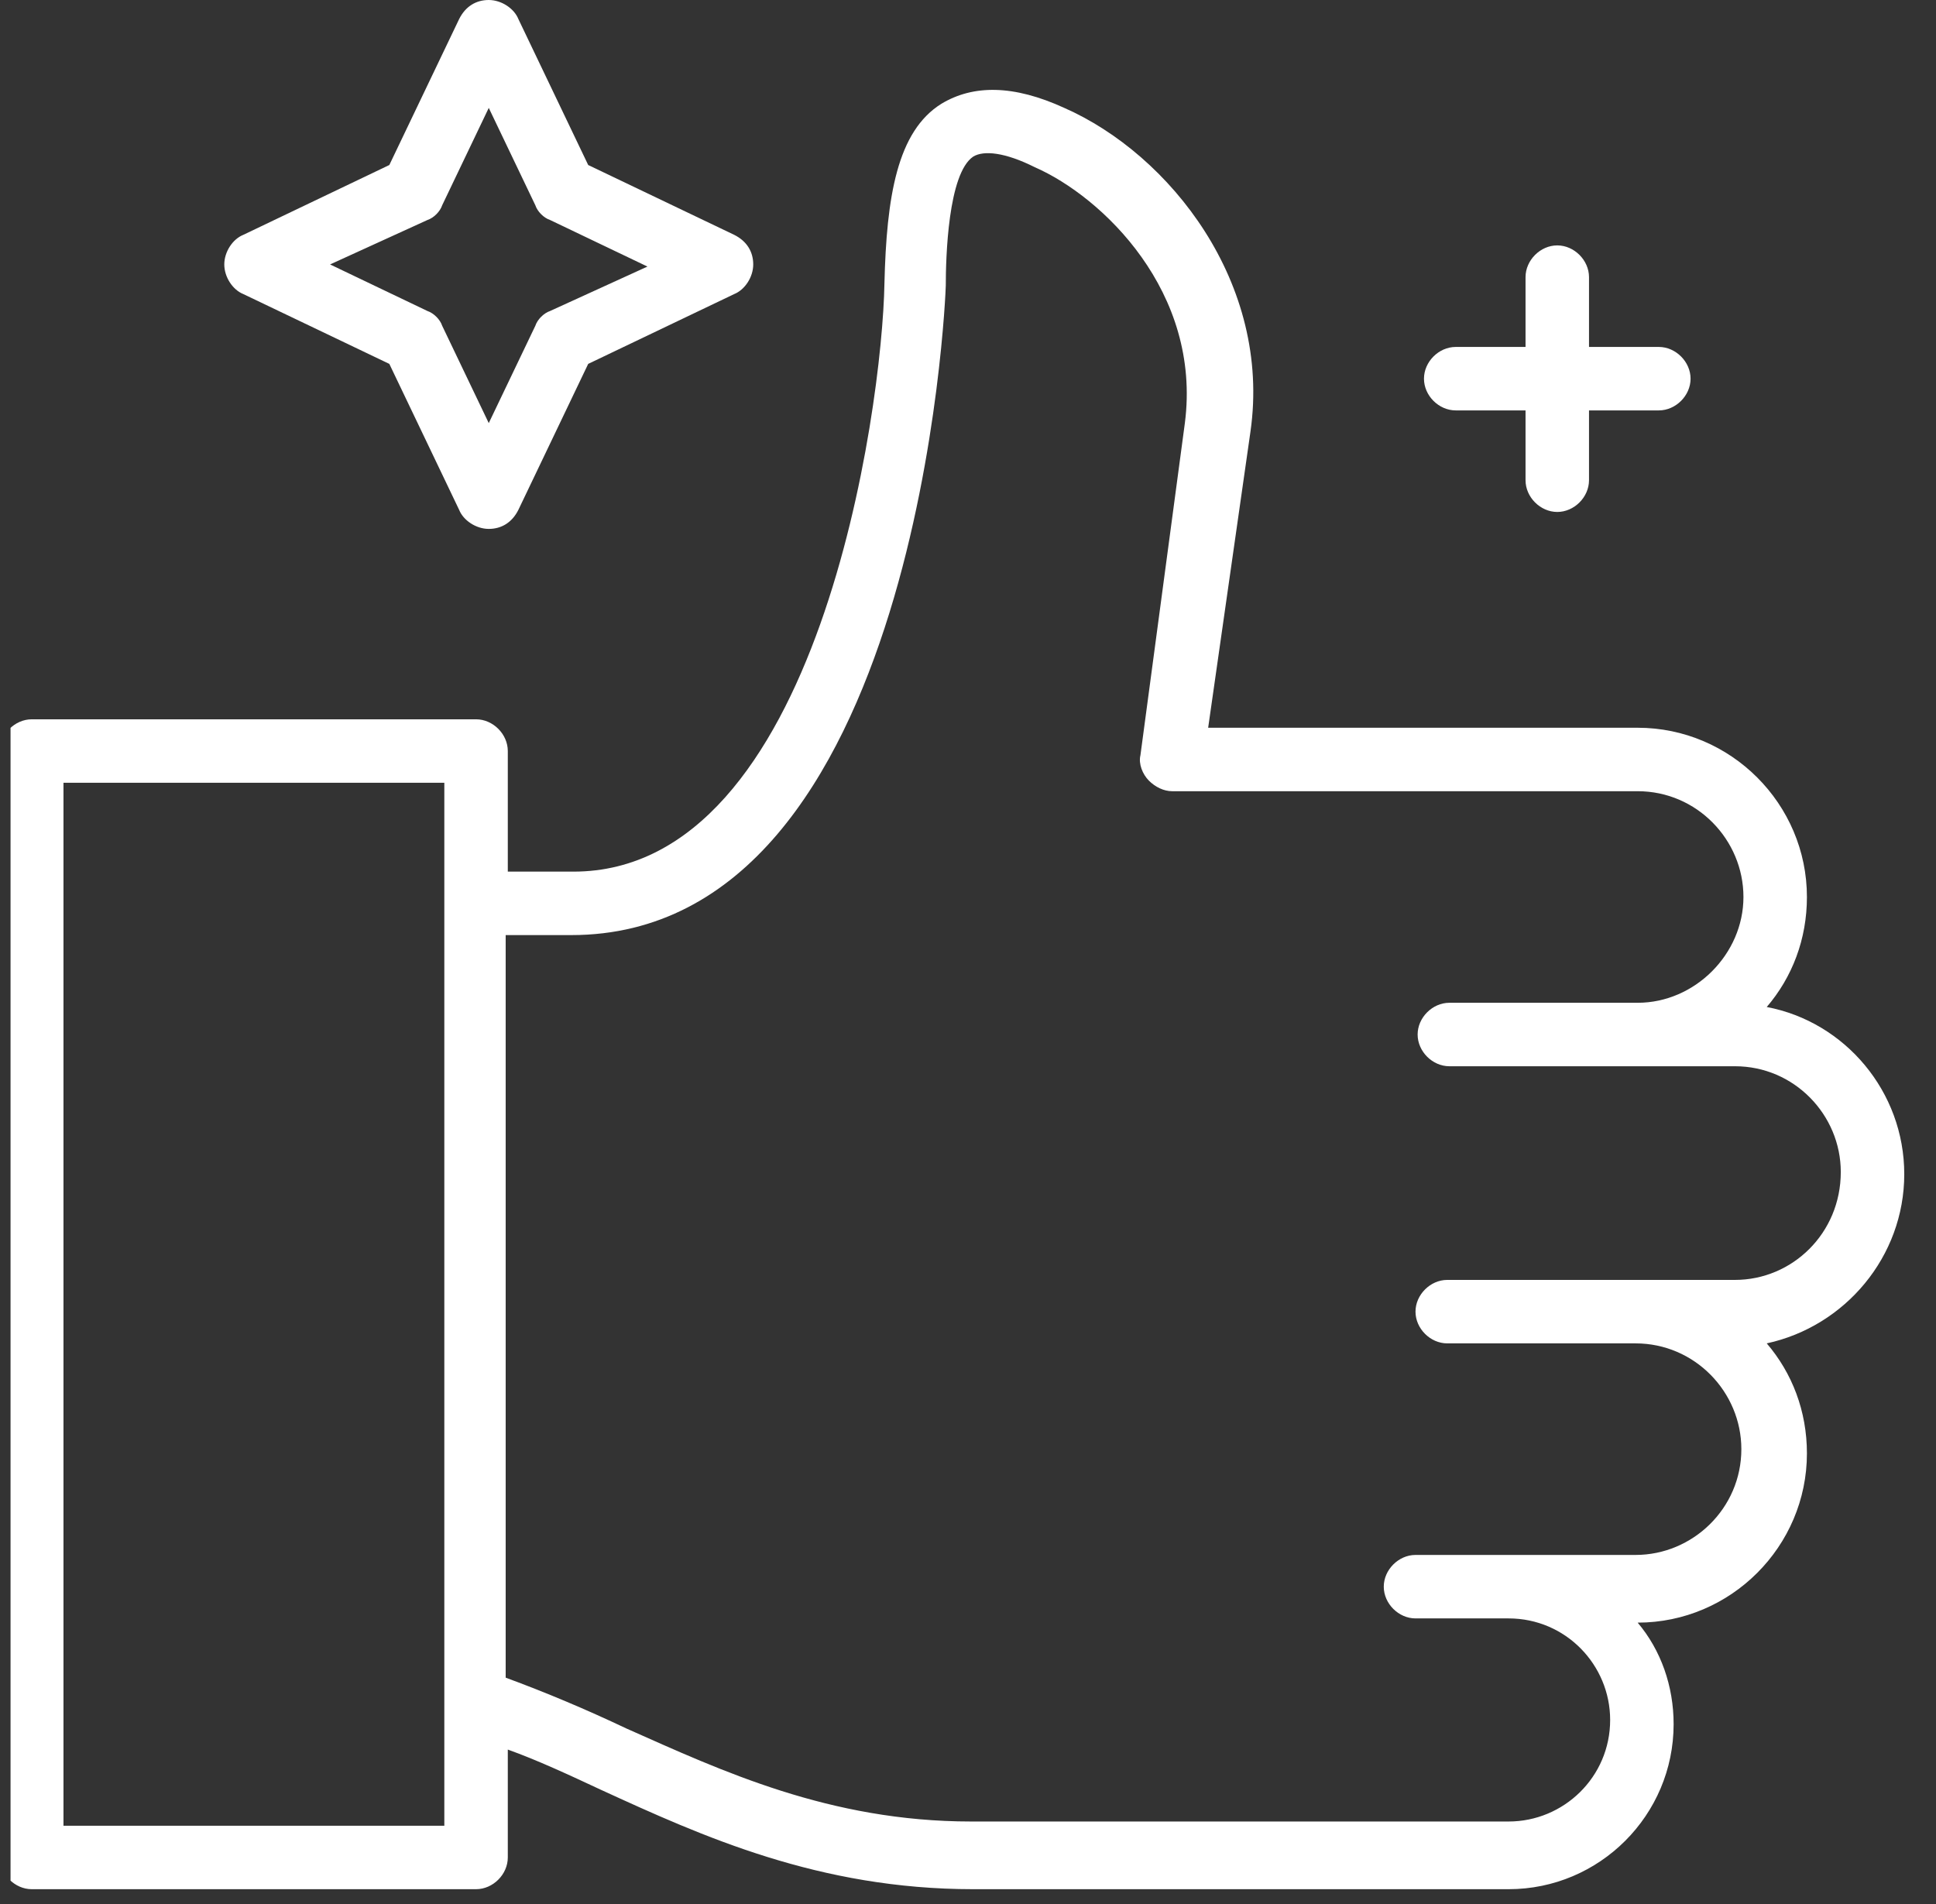
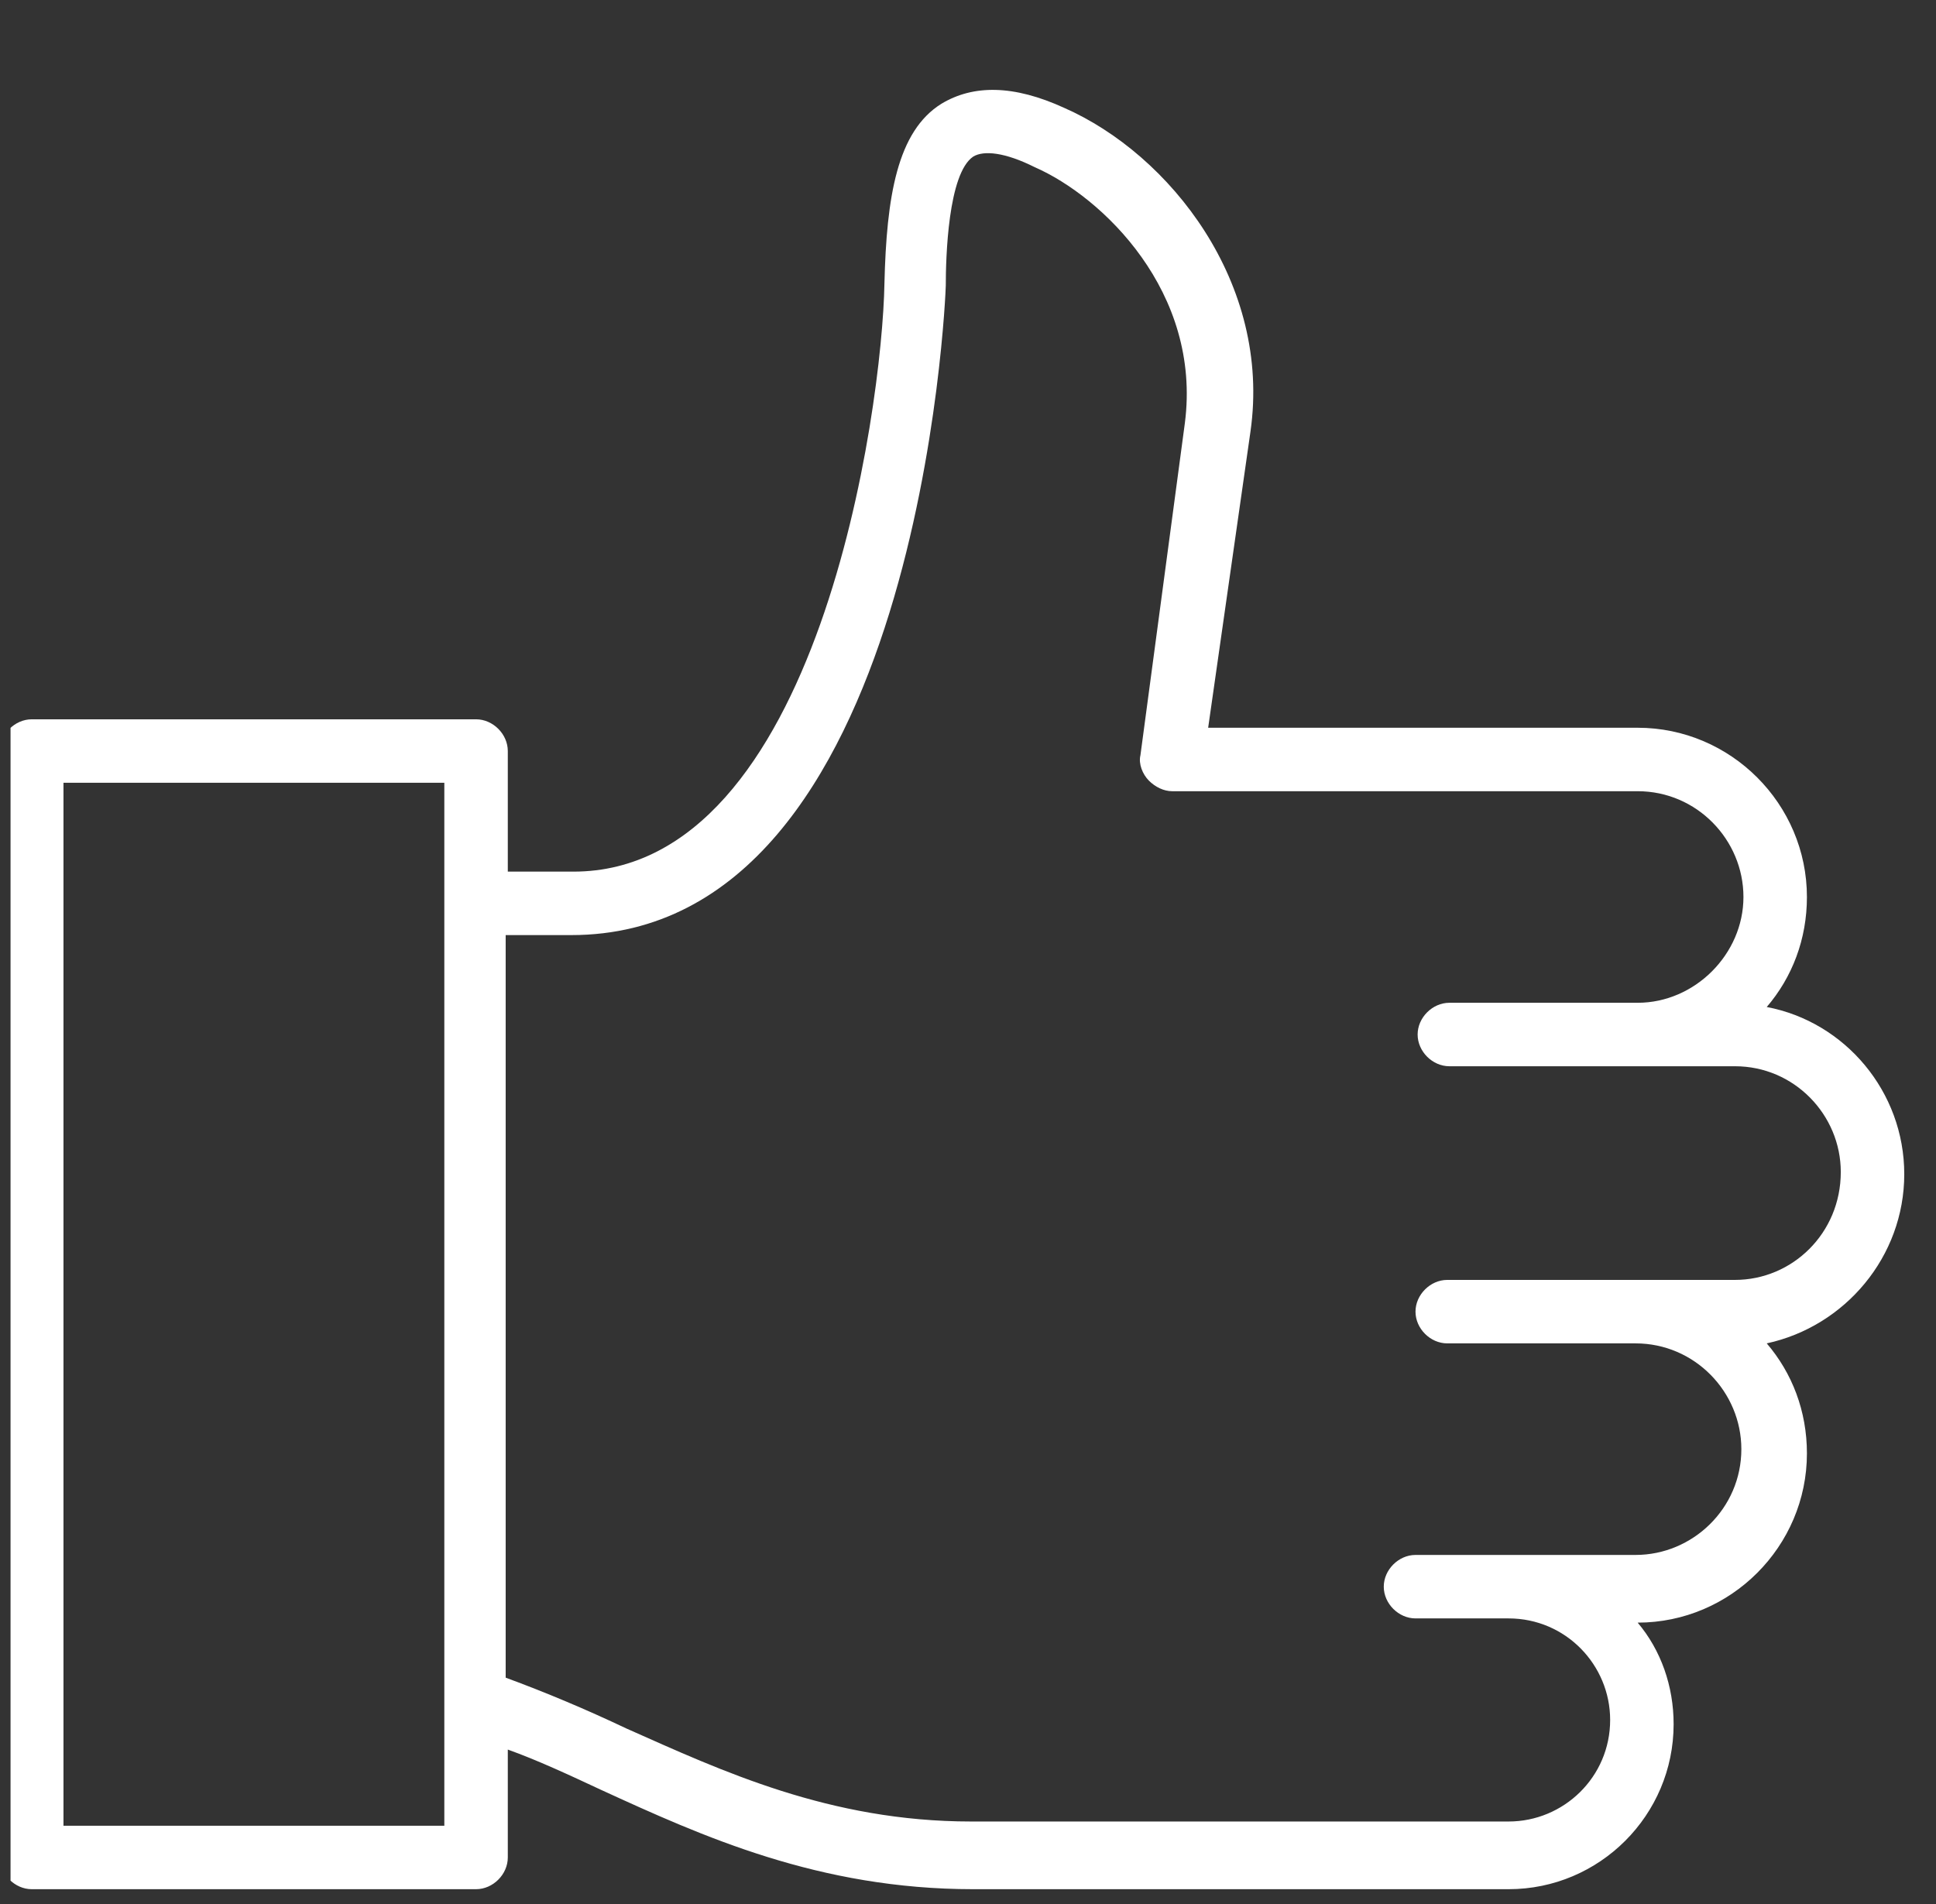
<svg xmlns="http://www.w3.org/2000/svg" width="61" height="60" viewBox="0 0 61 60" fill="none">
  <rect x="0" y="0" width="61" height="60" fill="#333333" stroke="none" />
  <g clip-path="url(#clip0_2480_3135)">
    <path d="M60 37C60 34.4 58.133 32.2 55.667 31.733C56.467 30.8 56.933 29.6 56.933 28.267C56.933 25.333 54.533 22.933 51.6 22.933H38.067L39.4 13.6C40.067 8.933 36.867 4.867 33.533 3.4C31.933 2.667 30.667 2.667 29.667 3.267C28.267 4.133 27.933 6.2 27.867 8.933C27.8 12.867 25.8 27.467 18.067 27.467H16V23.667C16 23.133 15.533 22.667 15 22.667H1C0.467 22.667 0 23.133 0 23.667V58.533C0 59.067 0.467 59.533 1 59.533H15C15.533 59.533 16 59.067 16 58.533V55.133C16.933 55.467 17.933 55.933 18.933 56.4C22.133 57.867 25.8 59.533 30.667 59.533H47.533C50.4 59.533 52.733 57.2 52.733 54.333C52.733 53.133 52.333 52 51.6 51.133C54.533 51.133 56.933 48.733 56.933 45.8C56.933 44.467 56.467 43.267 55.667 42.333C58.133 41.8 60 39.6 60 37ZM14 57.533H2V24.667H14V57.533ZM54.667 40.333H45.6C45.067 40.333 44.6 40.8 44.6 41.333C44.6 41.867 45.067 42.333 45.6 42.333H51.533C53.4 42.333 54.867 43.867 54.867 45.667C54.867 47.533 53.333 49 51.533 49H44.6C44.067 49 43.6 49.467 43.6 50C43.6 50.533 44.067 51 44.6 51H47.533C49.333 51 50.733 52.467 50.733 54.2C50.733 56 49.267 57.4 47.533 57.4H30.6C26.133 57.4 22.733 55.8 19.733 54.467C18.467 53.867 17.2 53.333 15.933 52.867V29.467H18C29 29.467 29.8 9.2 29.8 9C29.8 8.133 29.867 5.467 30.667 4.933C31 4.733 31.667 4.8 32.6 5.267C34.733 6.2 37.867 9.2 37.333 13.333L35.933 23.8C35.867 24.067 36 24.4 36.2 24.6C36.4 24.8 36.667 24.933 36.933 24.933H51.6C53.467 24.933 54.933 26.467 54.933 28.267C54.933 30.067 53.4 31.6 51.6 31.6H45.667C45.133 31.6 44.667 32.067 44.667 32.6C44.667 33.133 45.133 33.6 45.667 33.6H54.667C56.533 33.6 58 35.133 58 36.933C58 38.867 56.467 40.333 54.667 40.333Z" fill="white" />
-     <path d="M7.667 9.267L12.267 11.467L14.467 16.067C14.6 16.4 15 16.667 15.4 16.667C15.8 16.667 16.133 16.467 16.333 16.067L18.533 11.467L23.133 9.267C23.467 9.133 23.733 8.733 23.733 8.333C23.733 7.933 23.533 7.6 23.133 7.4L18.533 5.2L16.333 0.6C16.2 0.267 15.8 0 15.4 0C15 0 14.667 0.2 14.467 0.6L12.267 5.2L7.667 7.4C7.333 7.533 7.067 7.933 7.067 8.333C7.067 8.733 7.333 9.133 7.667 9.267ZM13.467 6.933C13.667 6.867 13.867 6.667 13.933 6.467L15.4 3.4L16.867 6.467C16.933 6.667 17.133 6.867 17.333 6.933L20.4 8.4L17.333 9.8C17.133 9.867 16.933 10.067 16.867 10.267L15.4 13.333L13.933 10.267C13.867 10.067 13.667 9.867 13.467 9.8L10.4 8.333L13.467 6.933ZM45.867 12.933H48.067V15.133C48.067 15.667 48.533 16.133 49.067 16.133C49.6 16.133 50.067 15.667 50.067 15.133V12.933H52.267C52.8 12.933 53.267 12.467 53.267 11.933C53.267 11.4 52.8 10.933 52.267 10.933H50.067V8.733C50.067 8.2 49.6 7.733 49.067 7.733C48.533 7.733 48.067 8.2 48.067 8.733V10.933H45.867C45.333 10.933 44.867 11.4 44.867 11.933C44.867 12.467 45.333 12.933 45.867 12.933Z" fill="white" />
  </g>
  <defs>
    <clipPath id="clip0_2480_3135">
      <rect width="60" height="60" fill="white" transform="translate(0.332)" />
    </clipPath>
  </defs>
</svg>